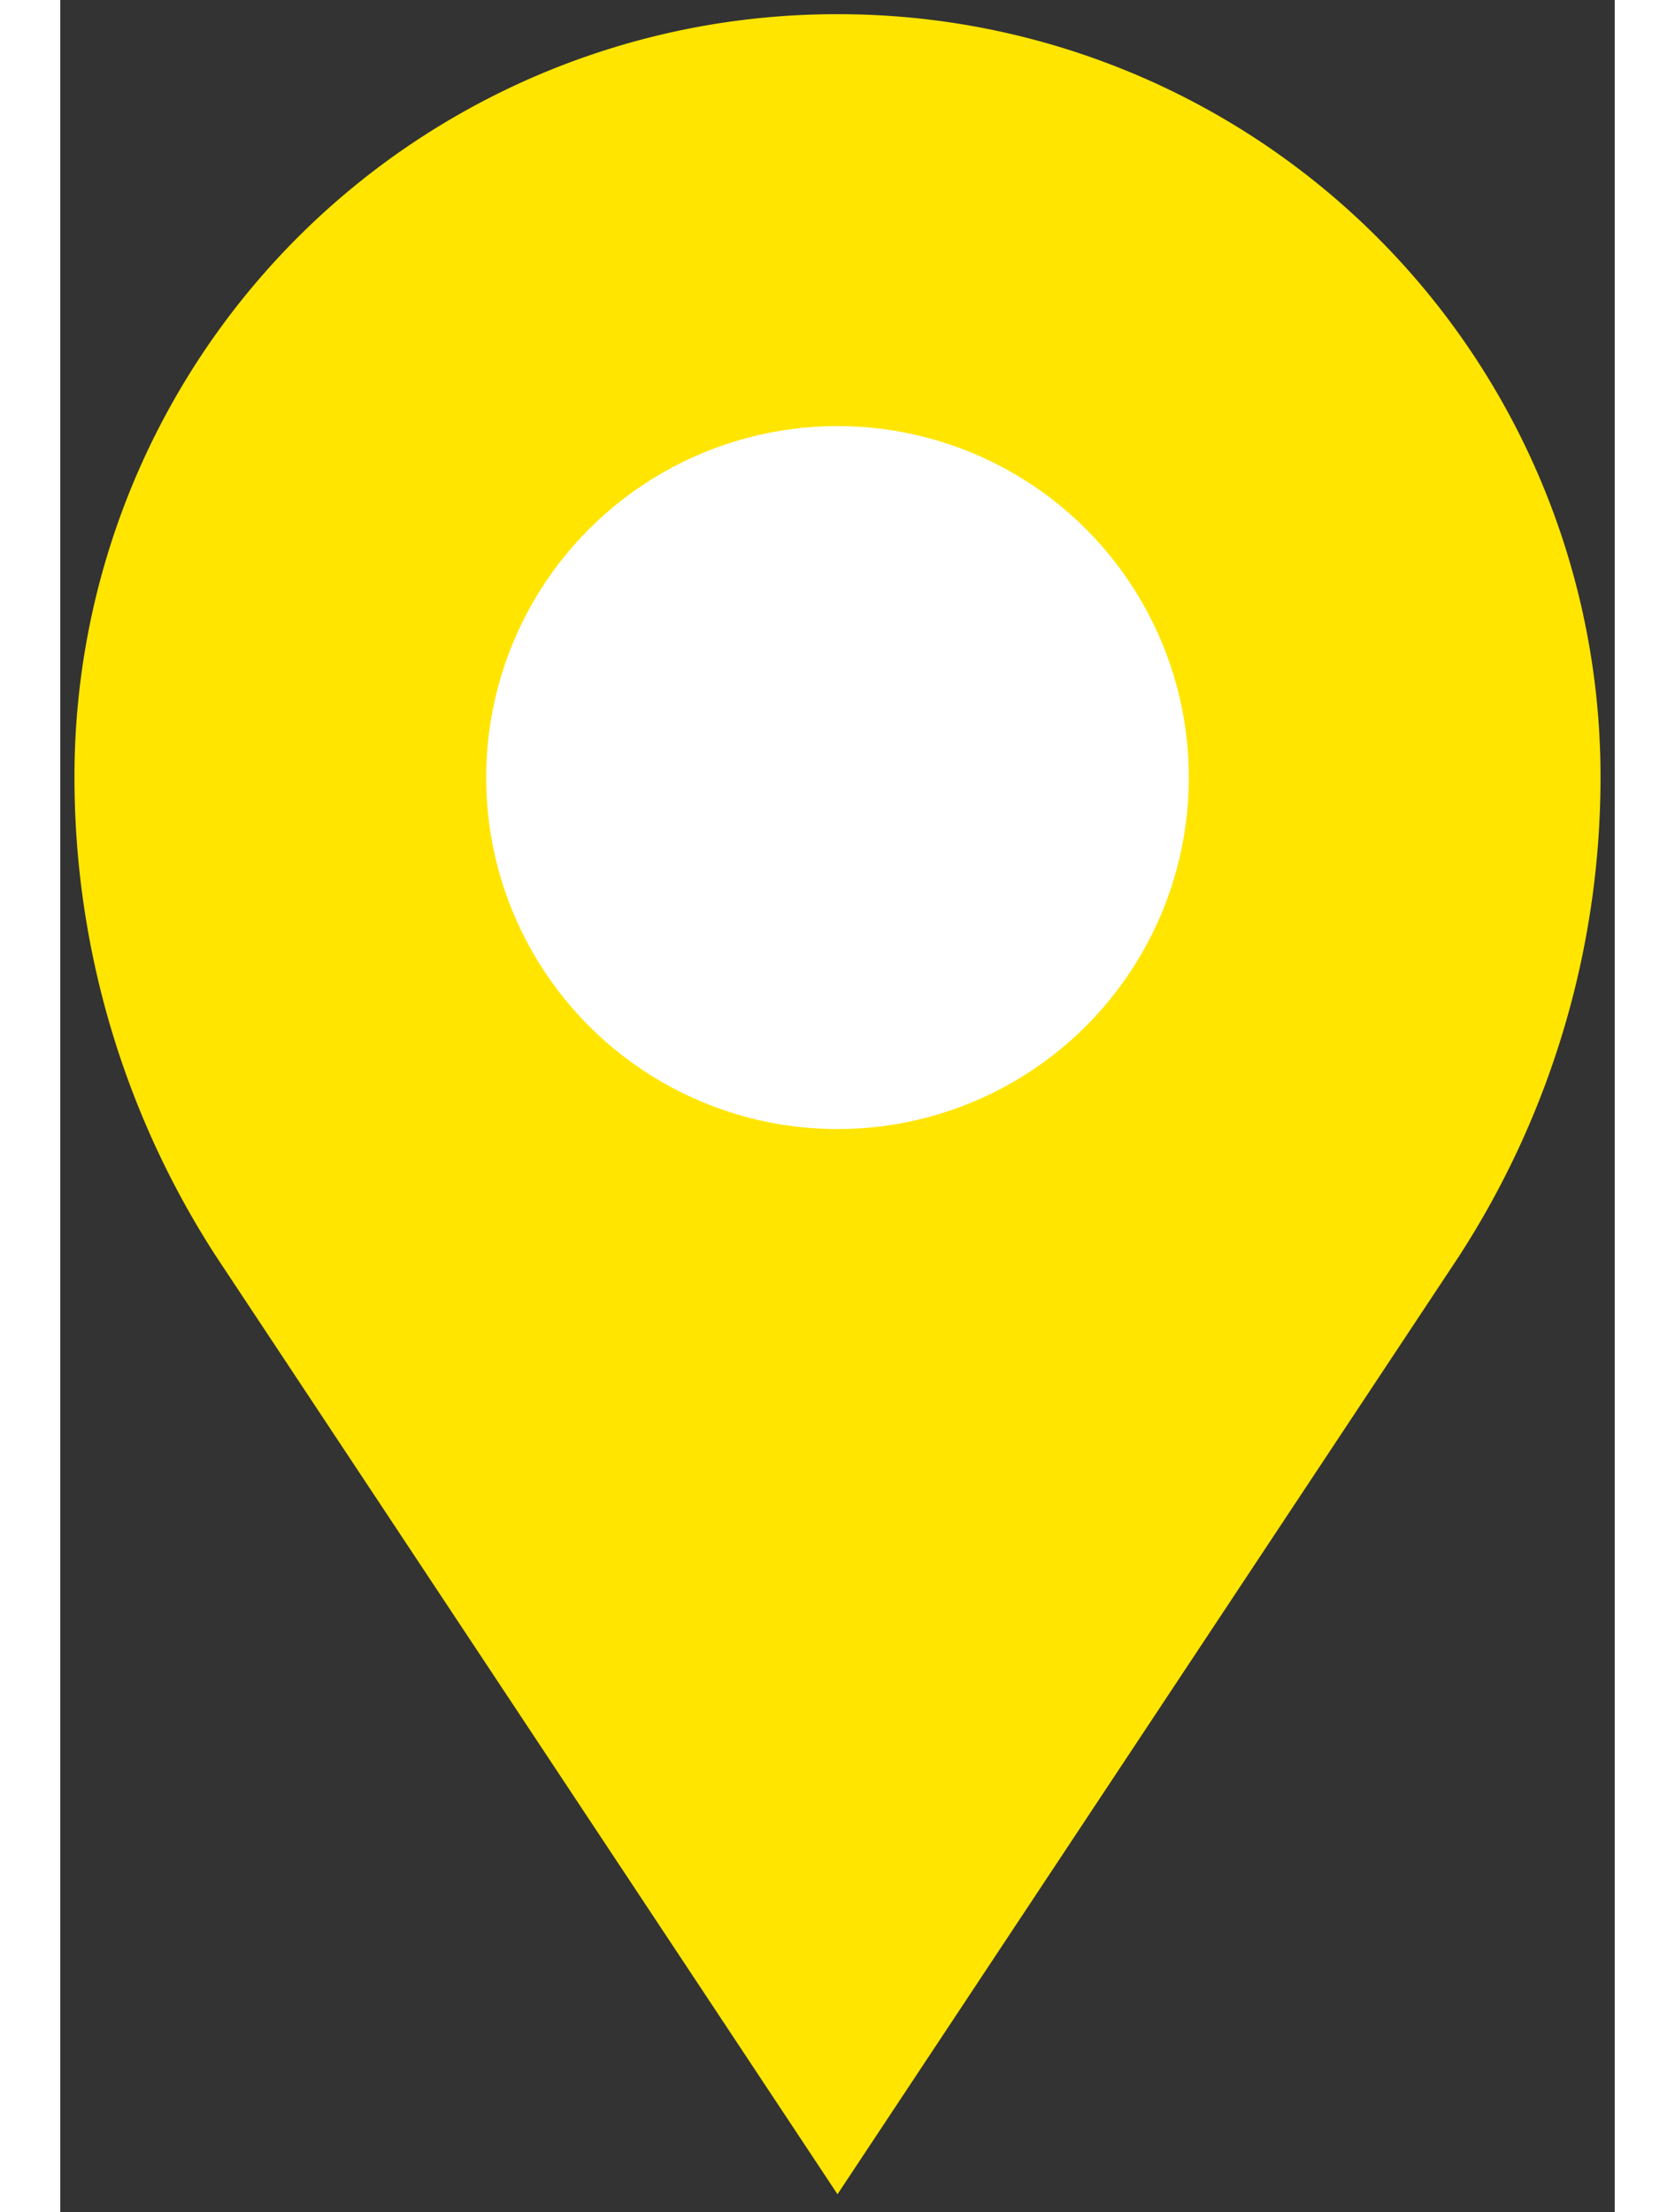
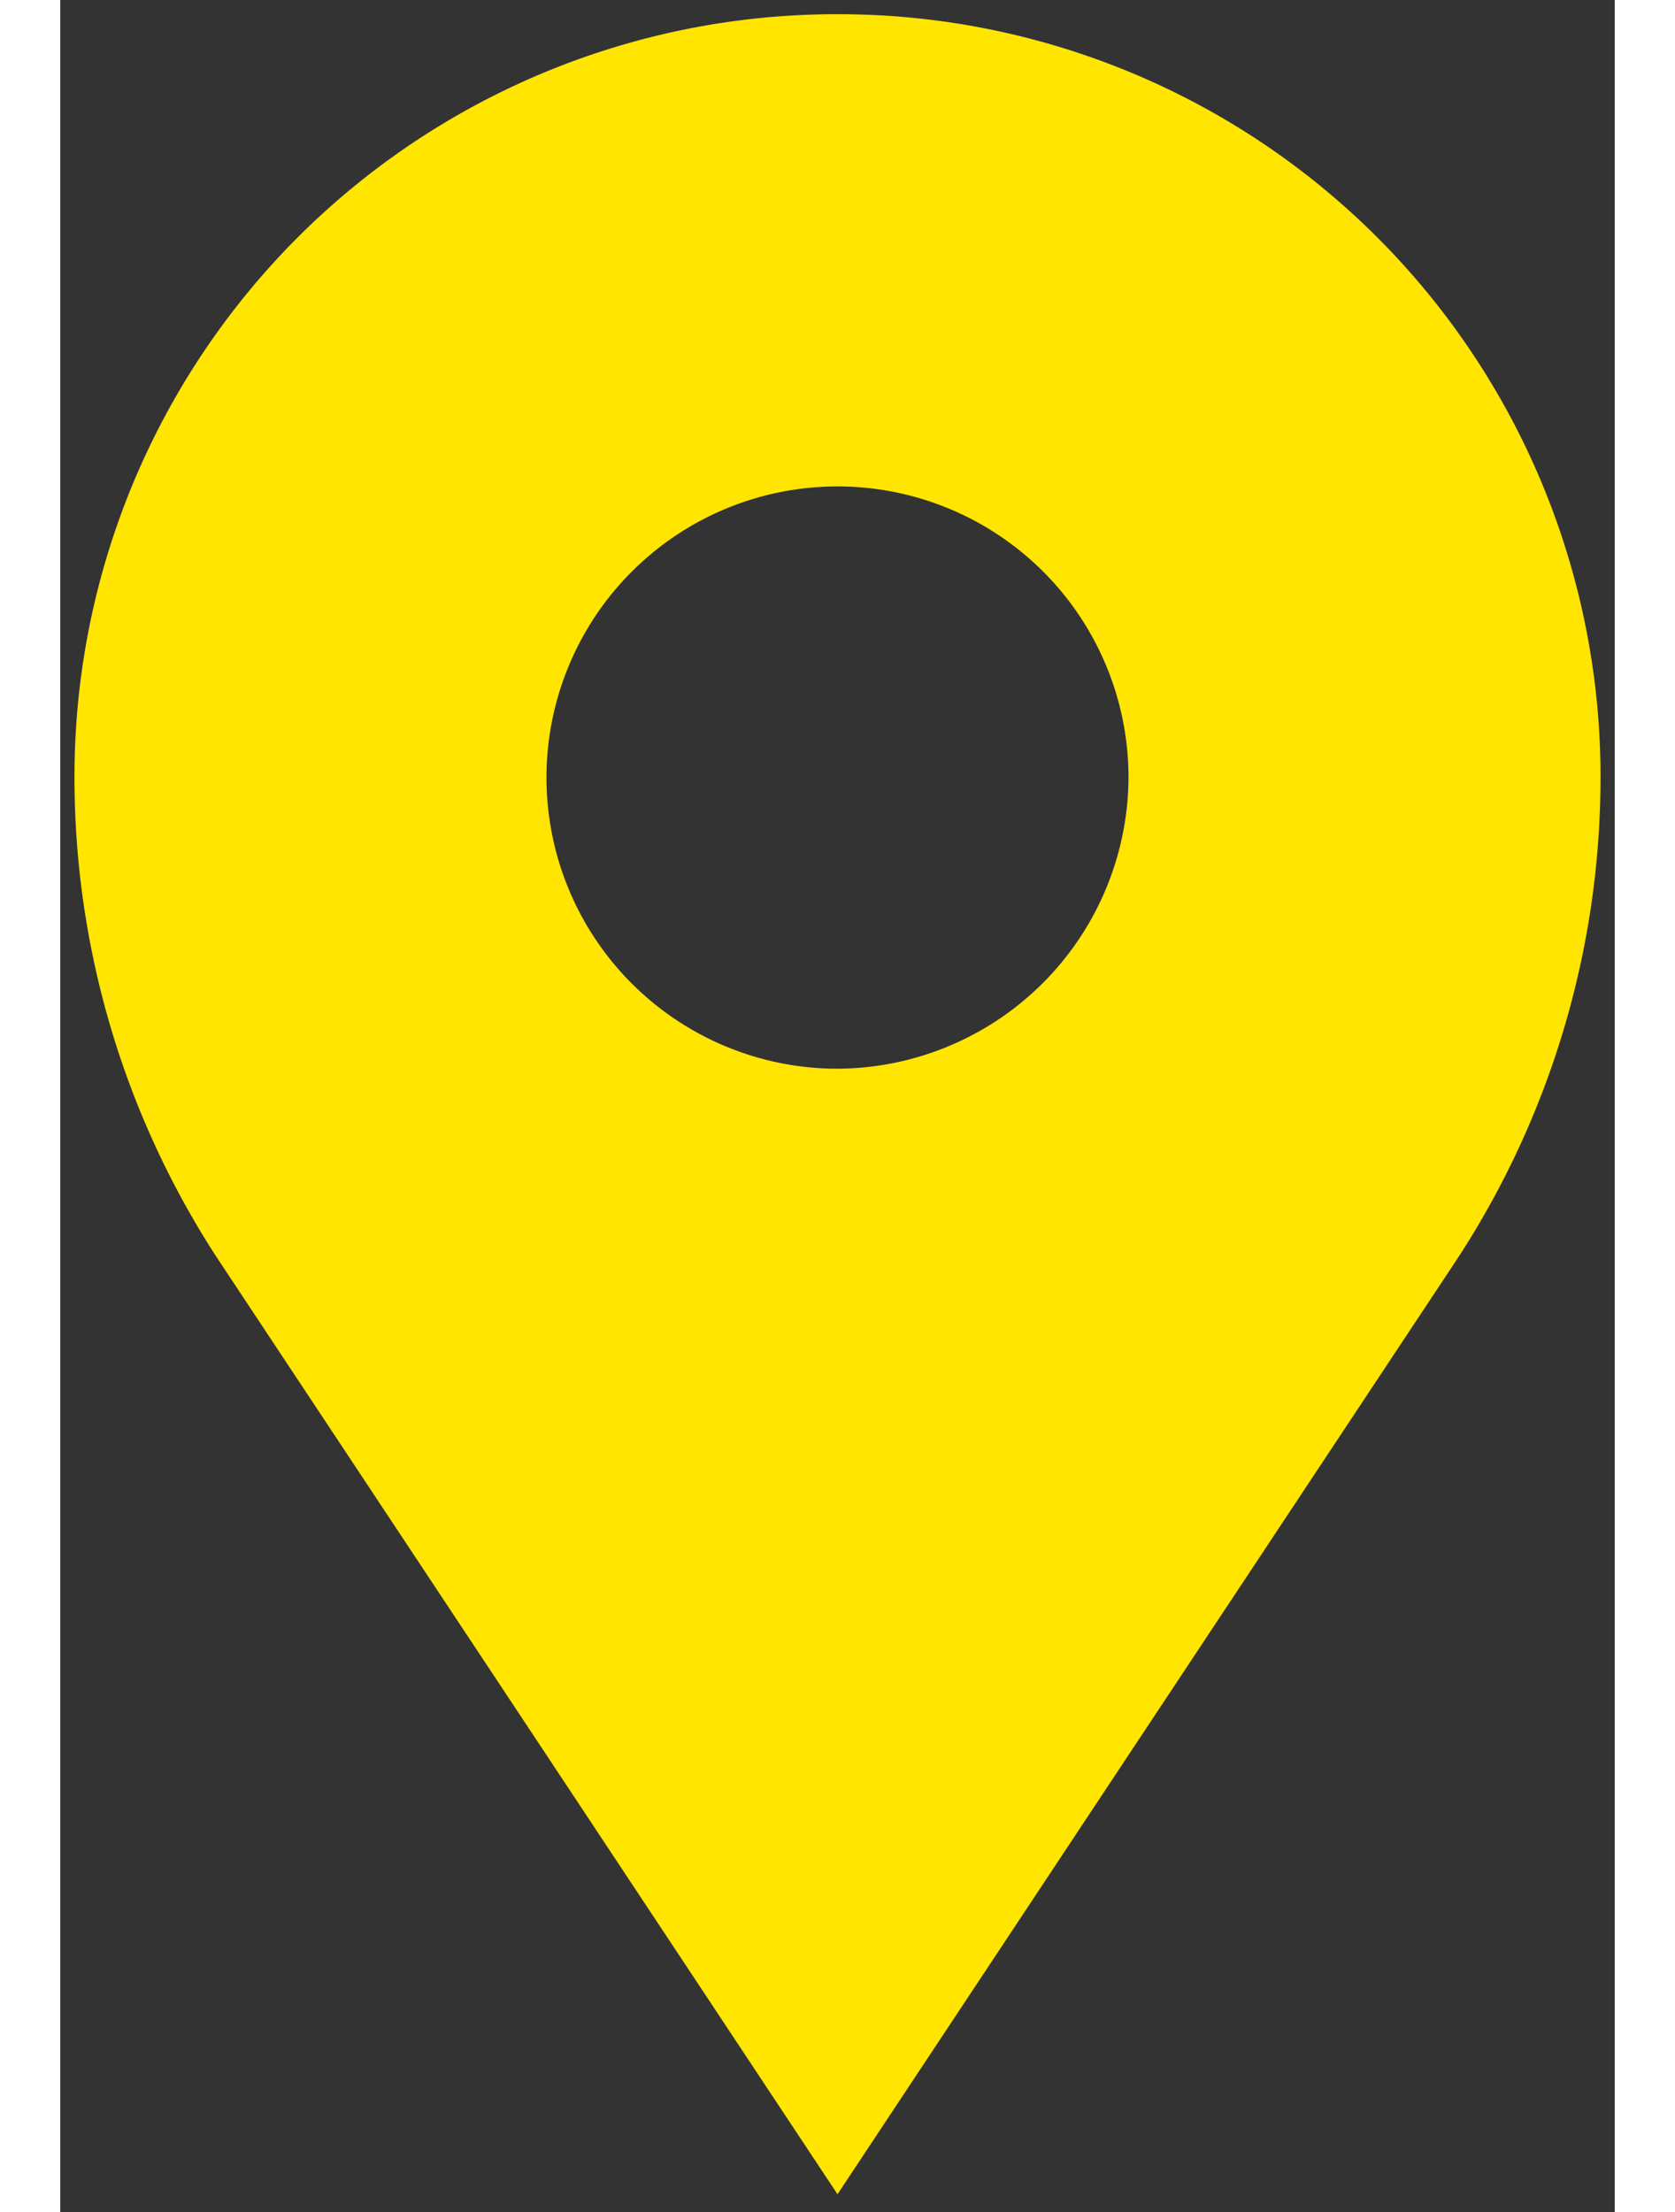
<svg xmlns="http://www.w3.org/2000/svg" version="1.1" id="Calque_1" viewBox="0 0 43.8 62.3" width="050" height="066" xml:space="preserve">
  <rect x="0" y="0" width="43.8" height="62.3" fill="#333333" stroke="none" />
  <g>
-     <path id="pinOut" fill="#ffe500" d="M21.9.4A21.47,21.47,0,0,0,.4,21.9h0a24.8,24.8,0,0,0,4,13.5L21.9,61.8,39.4,35.4a24.8,24.8,0,0,0,4-13.5A21.47,21.47,0,0,0,21.9.4Zm0,29.7a8.2,8.2,0,1,1,8.2-8.2h0A8.24,8.24,0,0,1,21.9,30.1Z" />
-     <circle id="pinIn" fill="#ffffff" cx="21.9" cy="21.9" r="9.9" />
+     <path id="pinOut" fill="#ffe500" d="M21.9.4A21.47,21.47,0,0,0,.4,21.9a24.8,24.8,0,0,0,4,13.5L21.9,61.8,39.4,35.4a24.8,24.8,0,0,0,4-13.5A21.47,21.47,0,0,0,21.9.4Zm0,29.7a8.2,8.2,0,1,1,8.2-8.2h0A8.24,8.24,0,0,1,21.9,30.1Z" />
  </g>
</svg>